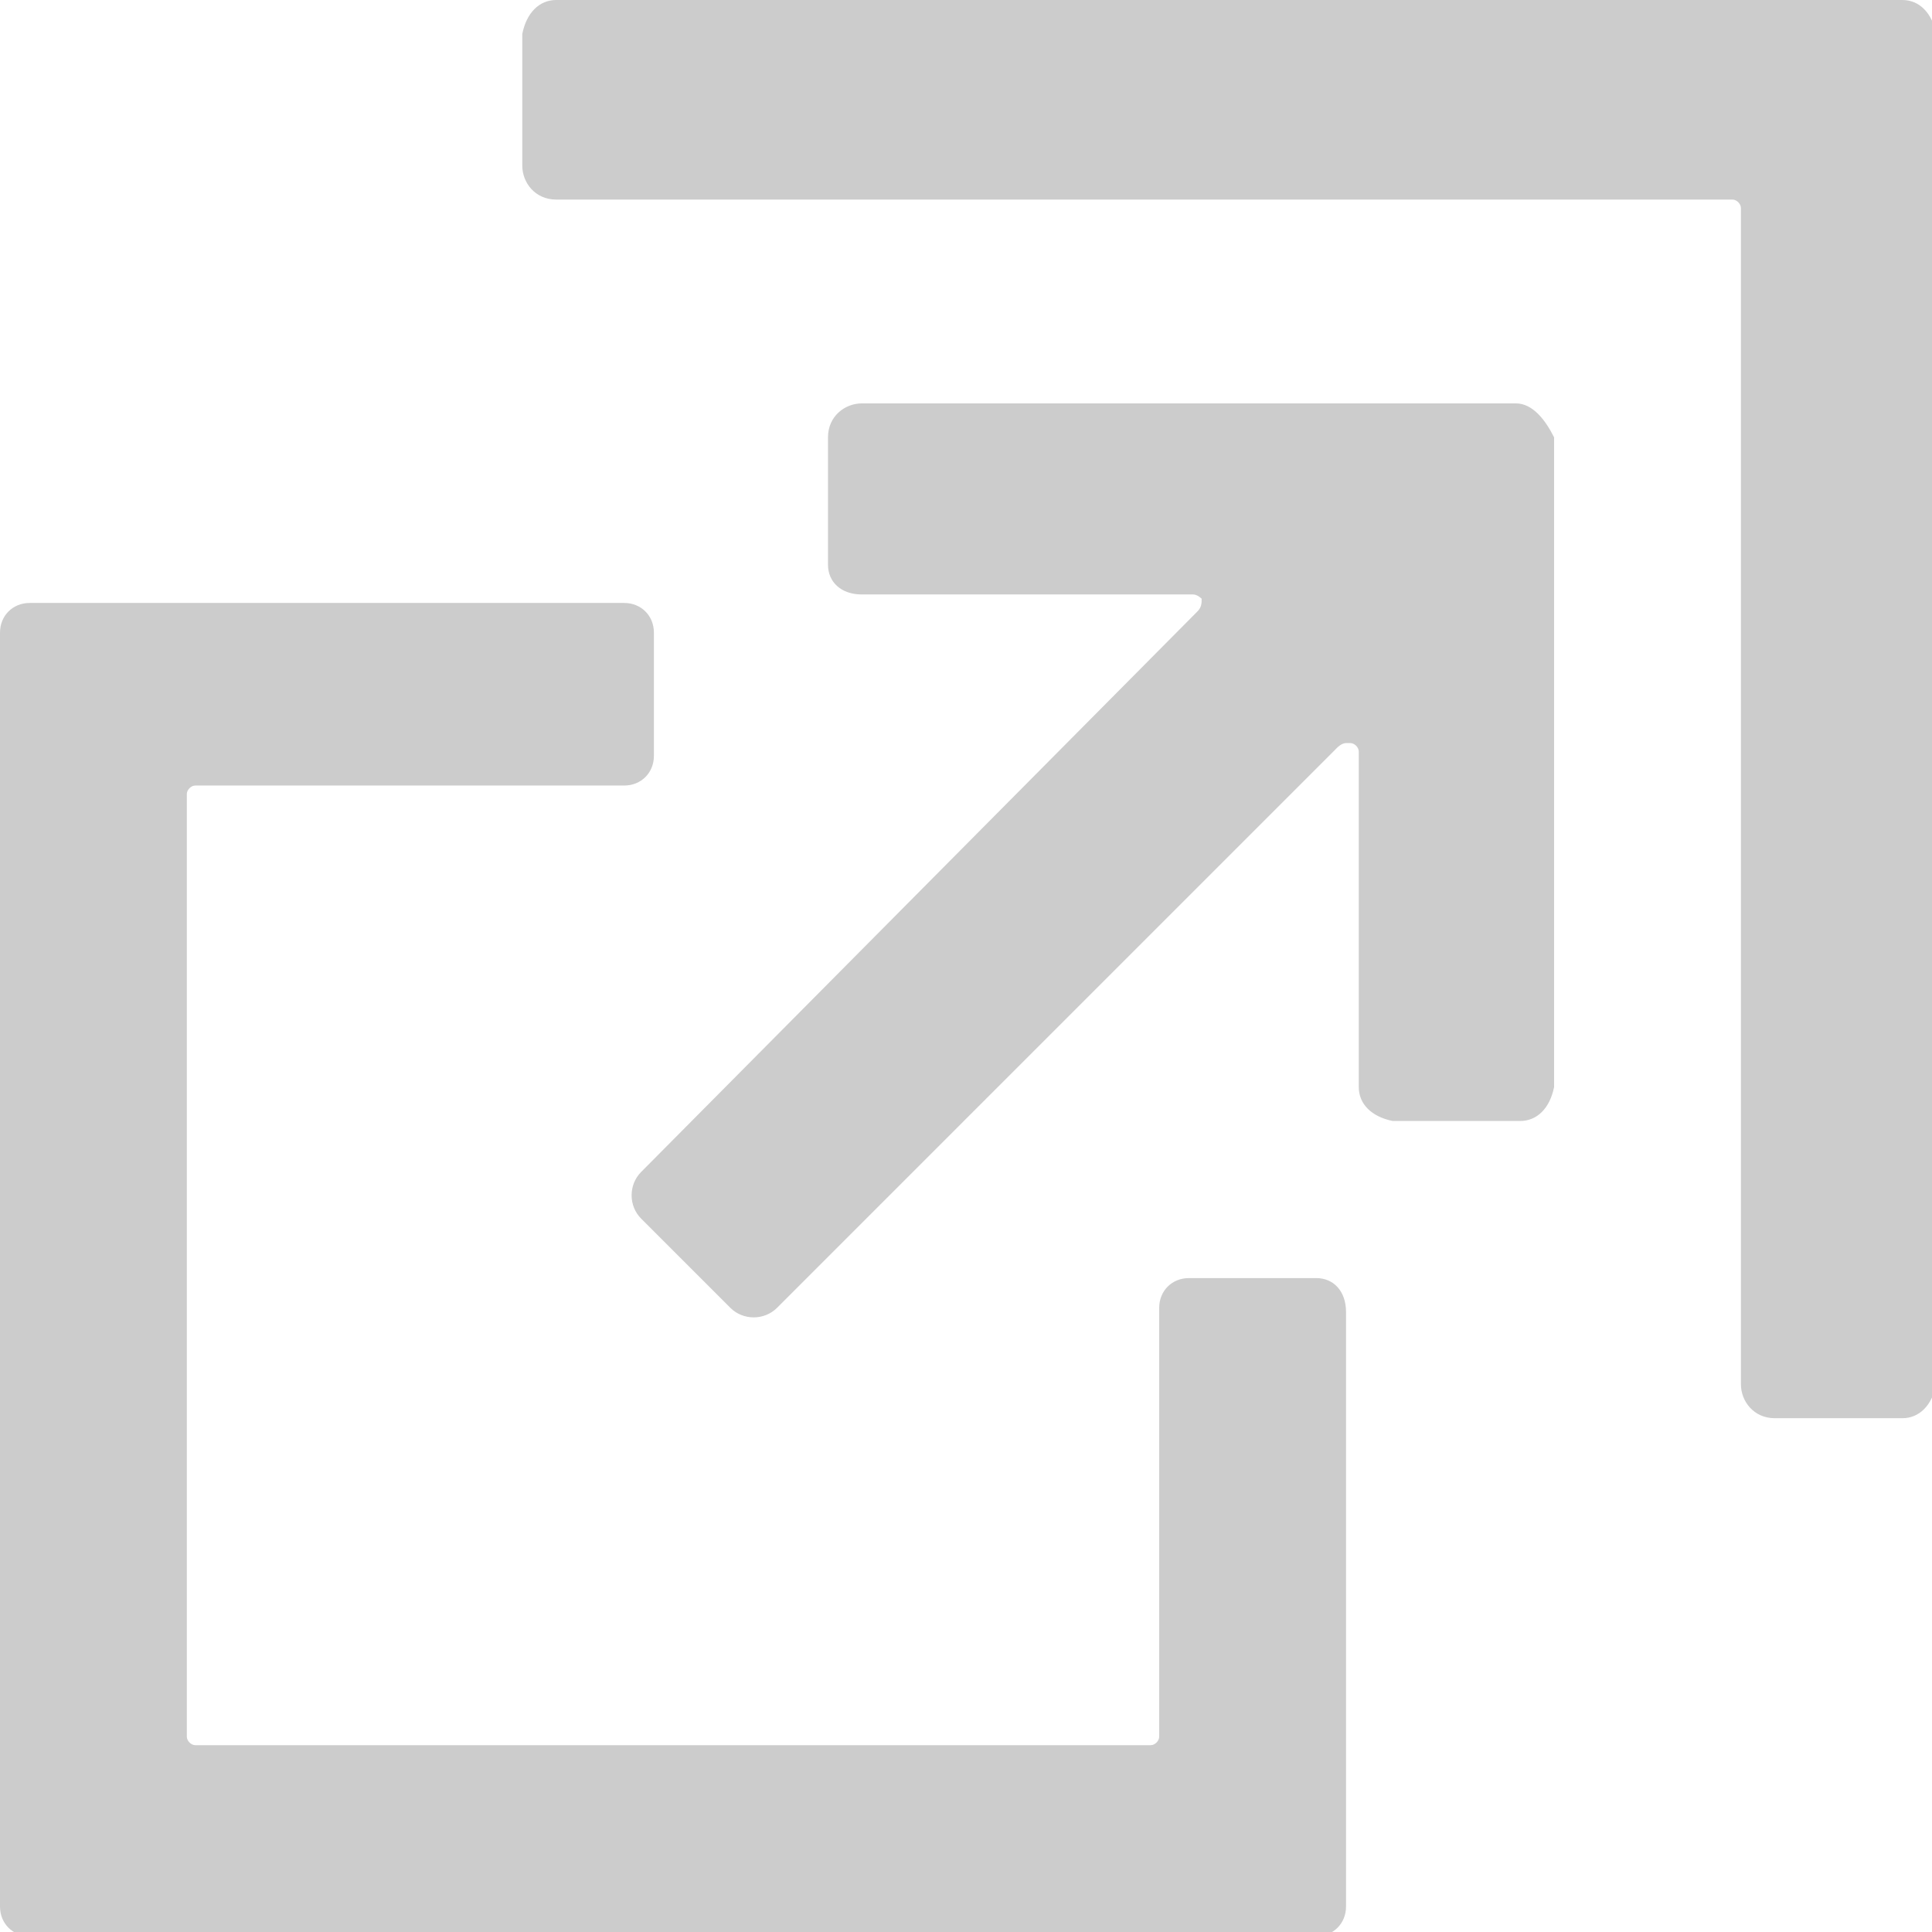
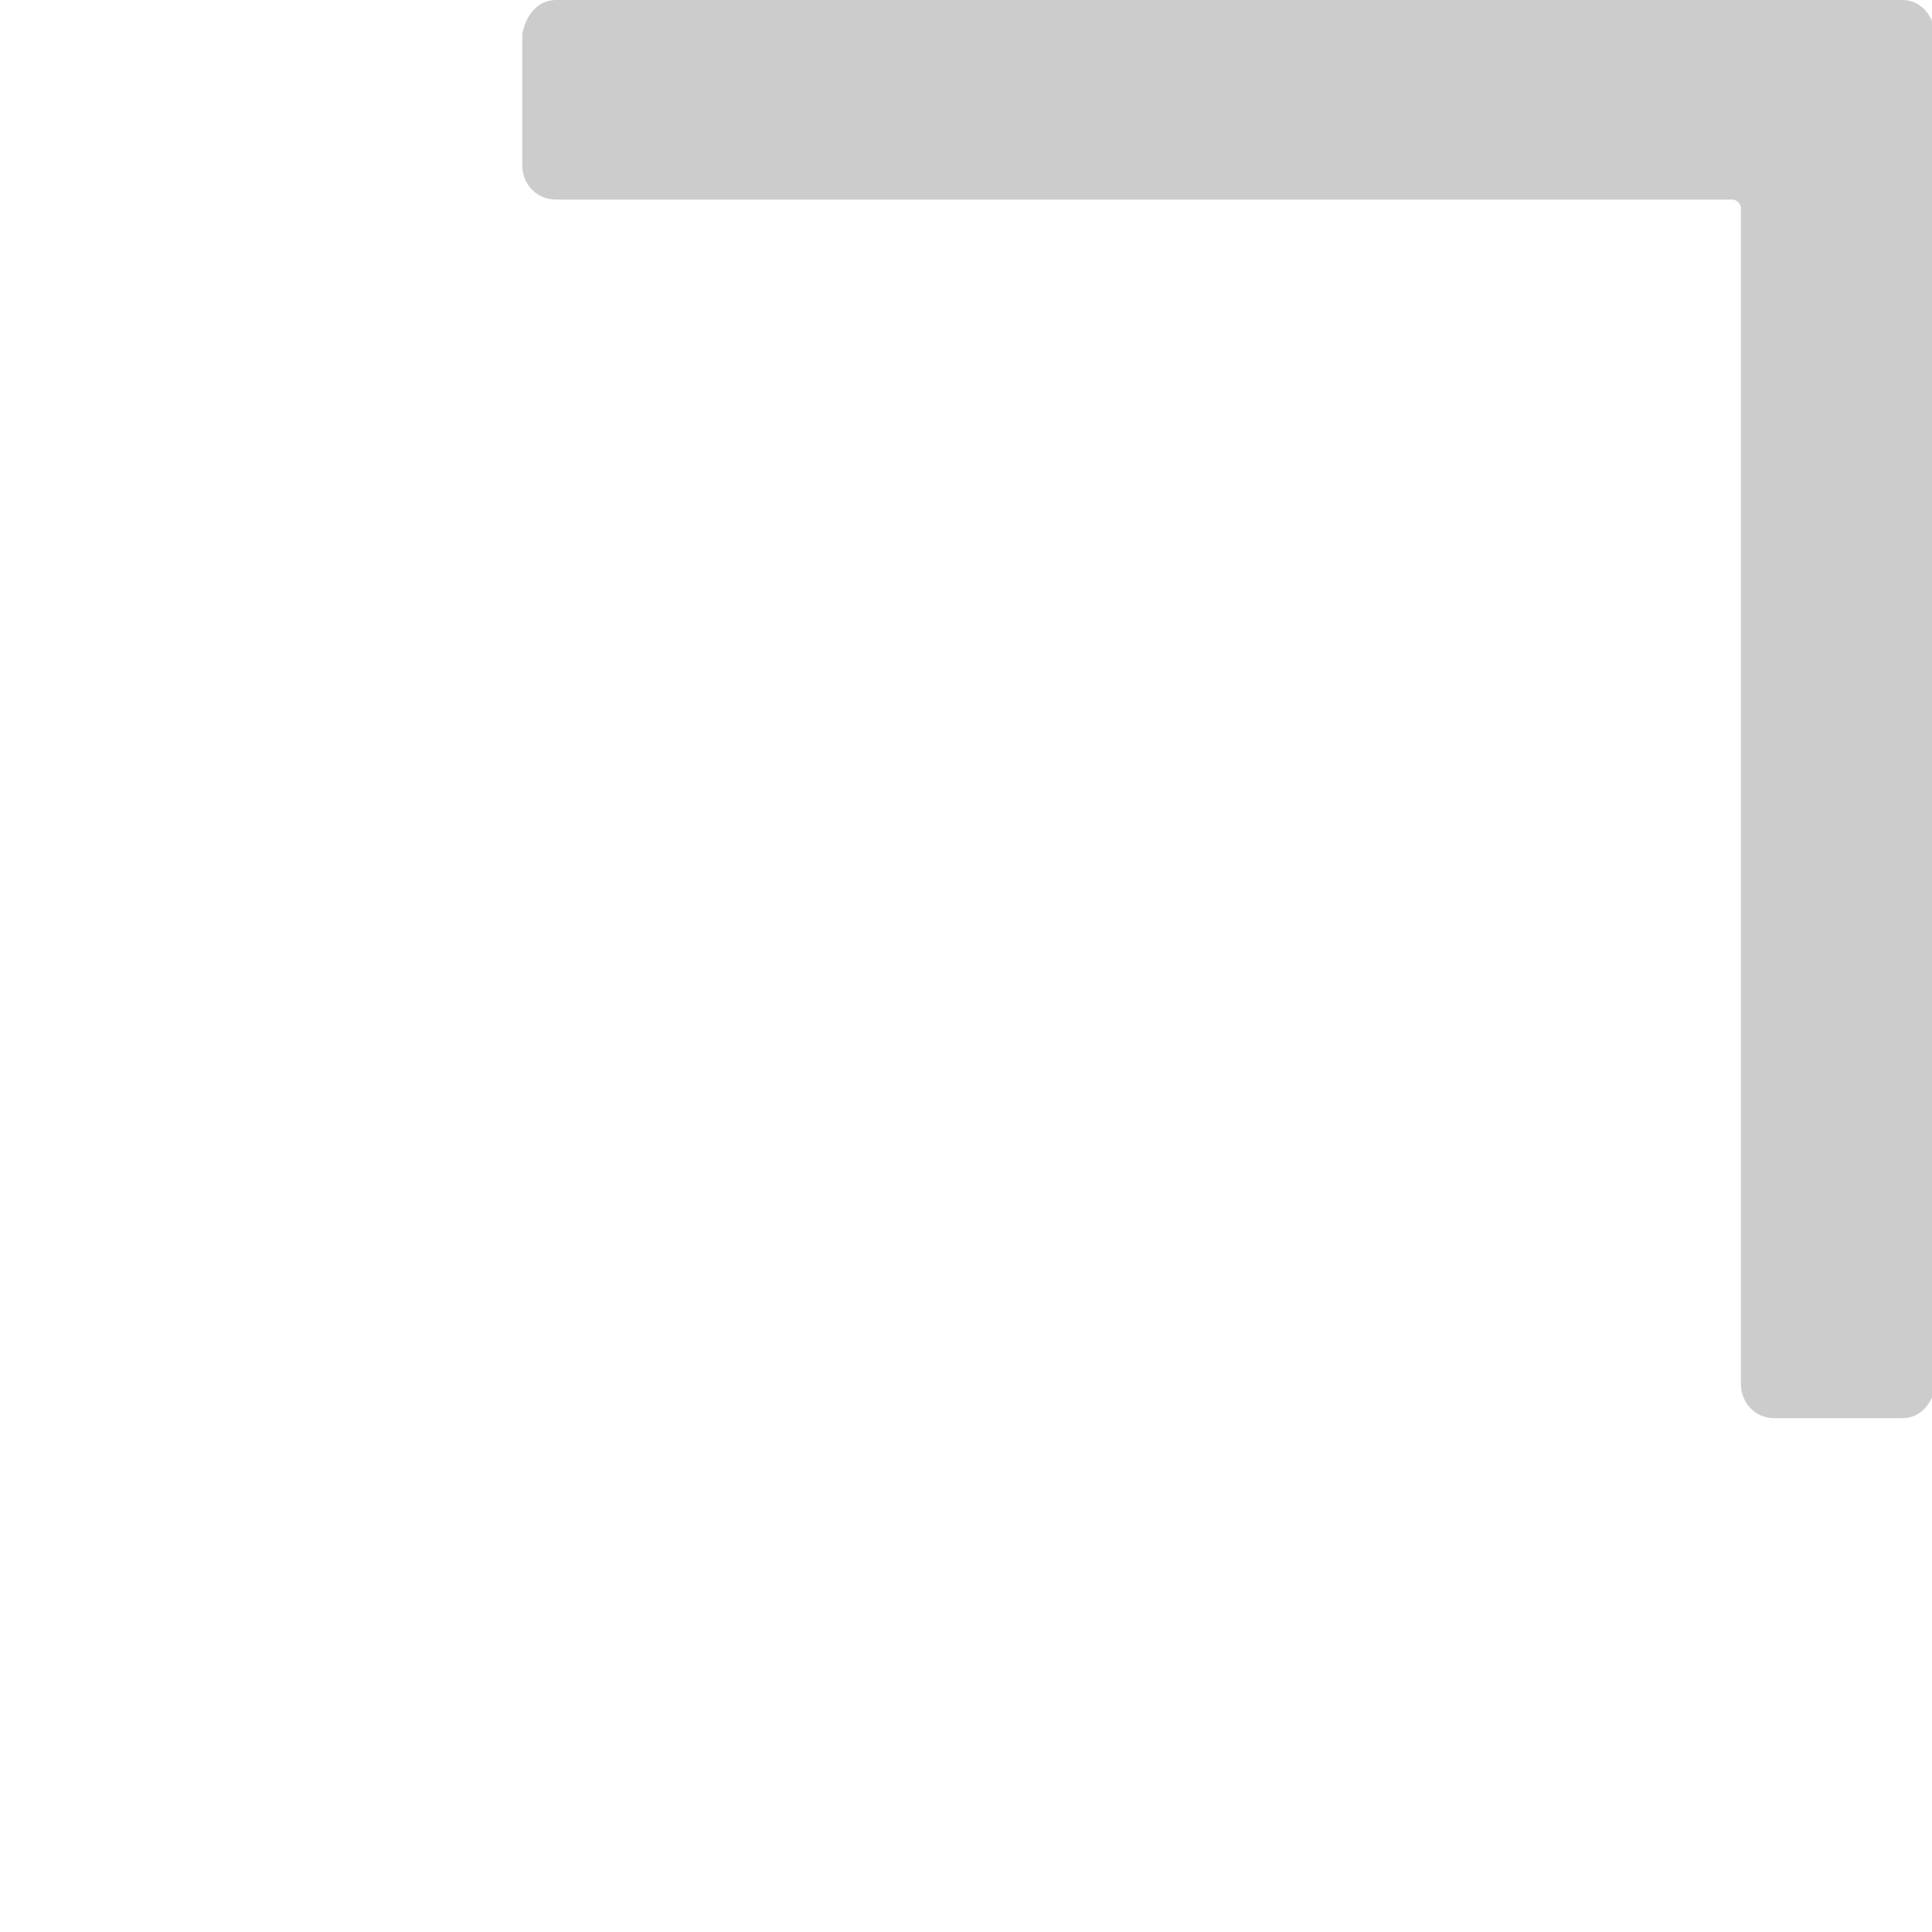
<svg xmlns="http://www.w3.org/2000/svg" version="1.1" id="レイヤー_2_00000115497722438600585920000017137254376000610735_" x="0px" y="0px" viewBox="0 0 45.5 45.5" style="enable-background:new 0 0 45.5 45.5;" xml:space="preserve">
  <style type="text/css">
	.st0{fill:#CCCCCC;}
</style>
  <path class="st0" d="M44.8,0H13.1c-0.4,0-0.7,0.3-0.8,0.8v3.1c0,0.4,0.3,0.8,0.8,0.8h27.7c0.1,0,0.2,0.1,0.2,0.2v27.7  c0,0.4,0.3,0.8,0.8,0.8h3c0.4,0,0.7-0.3,0.8-0.8V0.8C45.5,0.3,45.2,0,44.8,0z" />
-   <path class="st0" d="M31,30.1h-3c-0.4,0-0.7,0.3-0.7,0.7v10.1c0,0.1-0.1,0.2-0.2,0.2l0,0H4.6c-0.1,0-0.2-0.1-0.2-0.2l0,0V18.7  c0-0.1,0.1-0.2,0.2-0.2h10.1c0.4,0,0.7-0.3,0.7-0.7l0,0v-2.9c0-0.4-0.3-0.7-0.7-0.7l0,0h-14c-0.4,0-0.7,0.3-0.7,0.7l0,0v30  c0,0.4,0.3,0.7,0.7,0.7l0,0H31c0.4,0,0.7-0.3,0.7-0.7v-14C31.7,30.4,31.4,30.1,31,30.1L31,30.1z" />
-   <path class="st0" d="M35.7,9.5H20.3c-0.4,0-0.8,0.3-0.8,0.8v3c0,0.4,0.3,0.7,0.8,0.7h7.8c0.1,0,0.2,0.1,0.2,0.1c0,0.1,0,0.2-0.1,0.3  L15.1,27.6c-0.3,0.3-0.3,0.8,0,1.1l2.1,2.1c0.3,0.3,0.8,0.3,1.1,0l13.2-13.2c0,0,0.1-0.1,0.2-0.1h0.1c0.1,0,0.2,0.1,0.2,0.2v7.9  c0,0.4,0.3,0.7,0.8,0.8h3c0.4,0,0.7-0.3,0.8-0.8V10.3C36.4,9.9,36.1,9.5,35.7,9.5z" />
</svg>